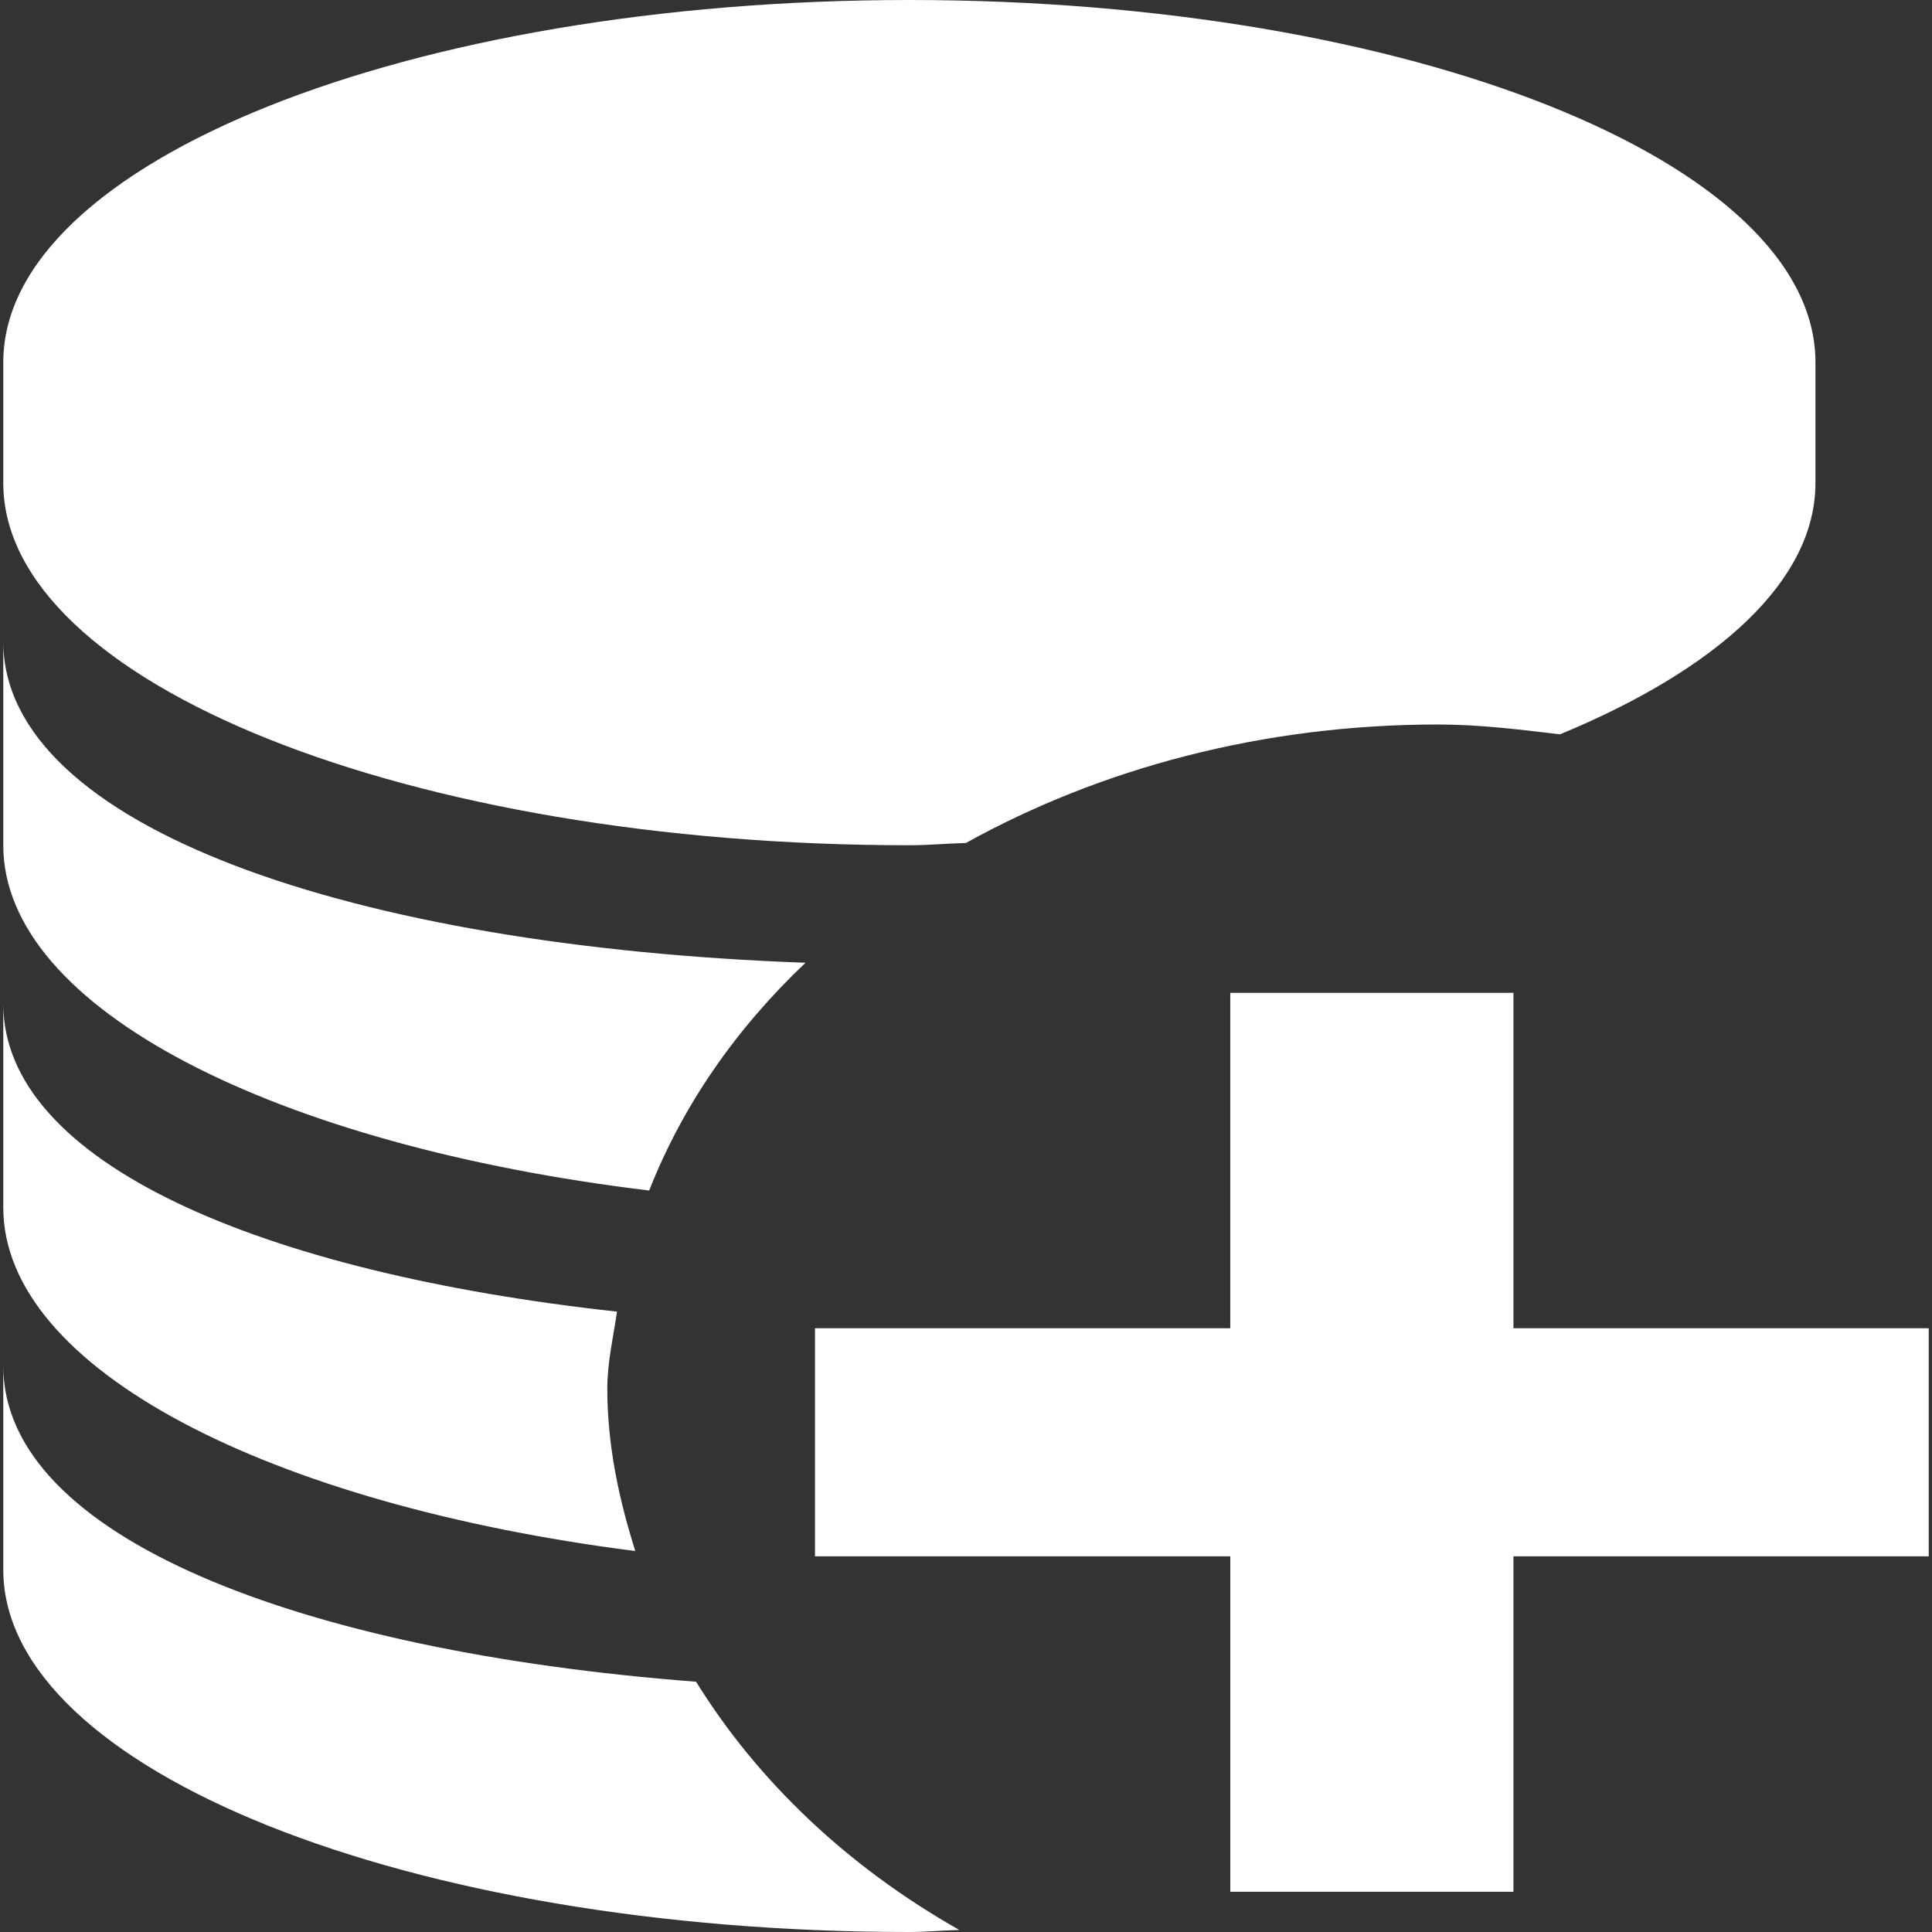
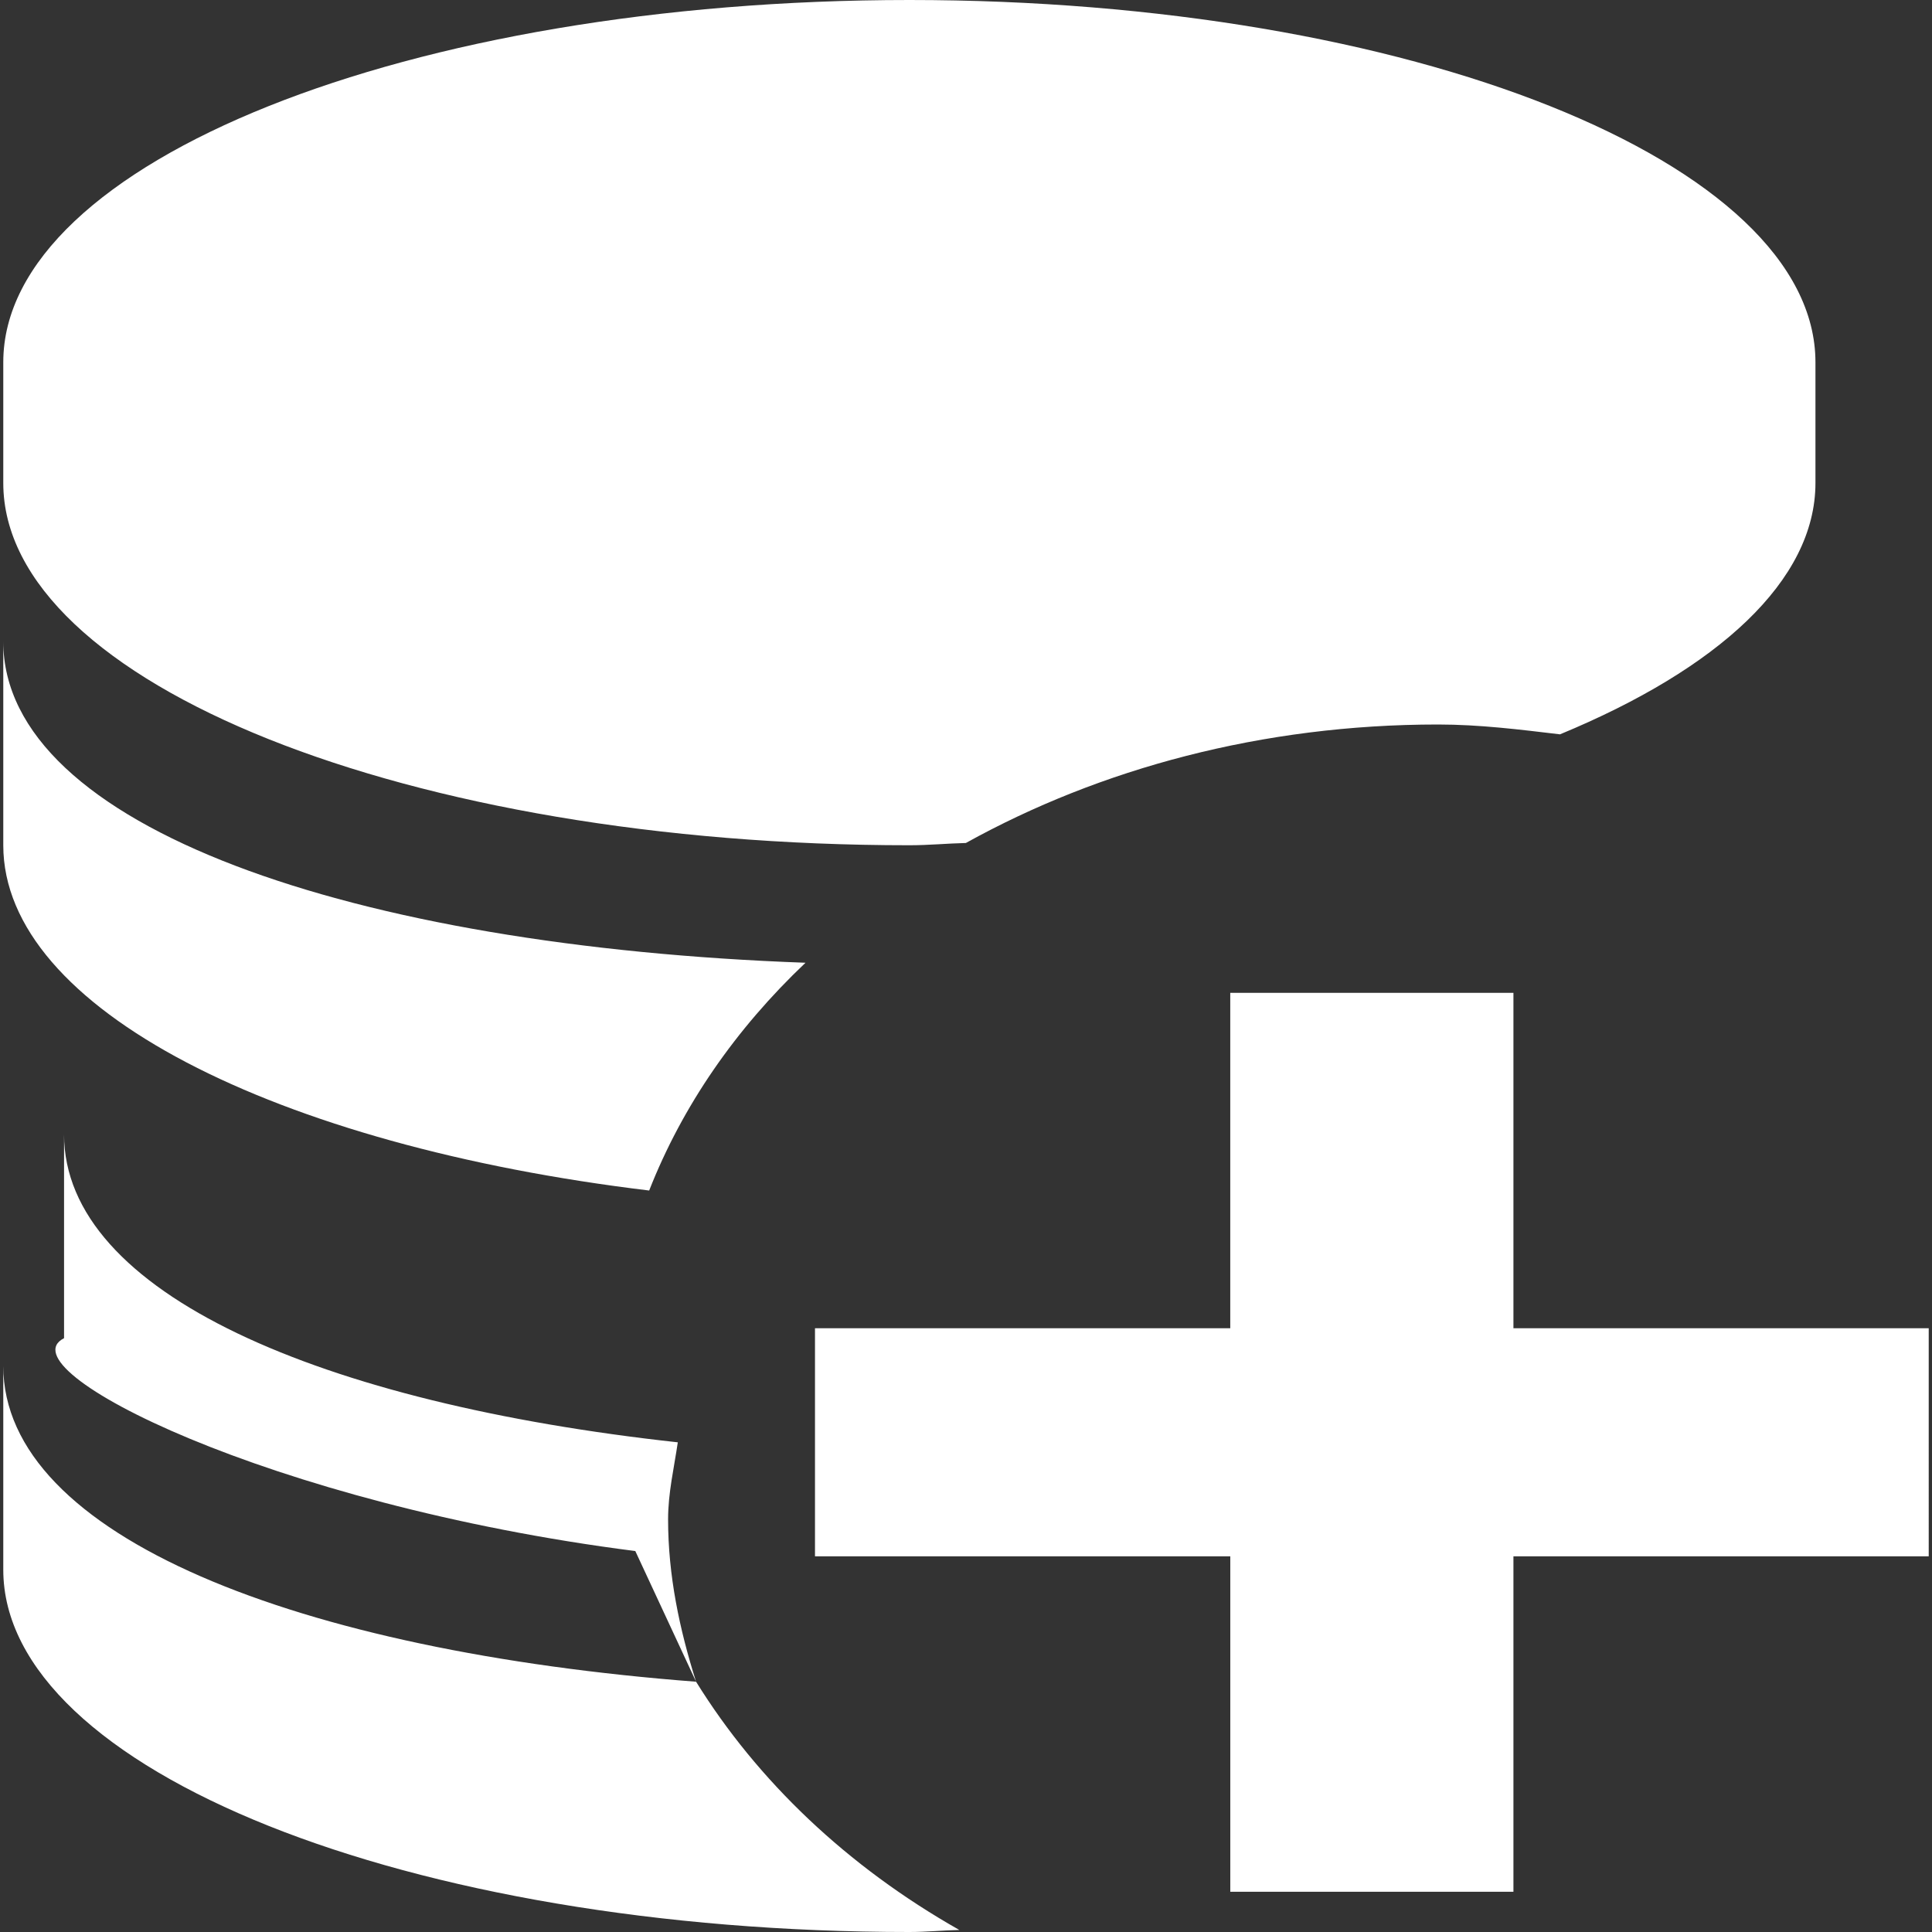
<svg xmlns="http://www.w3.org/2000/svg" t="1551670106063" class="icon" style="" viewBox="0 0 1024 1024" version="1.1" p-id="2175" width="16" height="16">
  <rect x="0" y="0" width="1024" height="1024" fill="#333333" stroke="none" />
  <defs>
    <style type="text/css" />
  </defs>
-   <path d="M344.075 631c17.65-44.9 45.8-85.588 82.862-120.725C187.963 501.688 1.738 438.5 1.738 340l0 108C1.738 534.737 146.537 607.188 344.075 631zM481.988 448c10.262 0 19.85-0.95 29.95-1.2 71.1-39.413 157.125-62.8 250.2-62.8 22.163 0 43.425 2.688 64.7 5.213 83.5-34.538 135.387-81.388 135.387-133.213l0-64C962.225 85.963 747.212 0 481.988 0S1.738 85.963 1.738 192l0 64C1.738 362.038 216.75 448 481.988 448zM802.15 704 802.15 526.225 652.062 526.225 652.062 704 431.962 704l0 120.888 220.113 0 0 177.775 150.075 0L802.15 824.888l220.113 0L1022.263 704 802.15 704zM368.938 891.35C158.525 875.237 1.738 814.4 1.738 724l0 108c0 106.037 215.012 192 480.238 192 9.075 0 17.55-0.875 26.5-1.075C449.075 989.288 401.525 943.938 368.938 891.35zM336.725 822.087c-8.762-27.688-14.838-56.212-14.838-86.088 0-13.975 3.163-27.25 5.15-40.8-188.75-20.675-325.3-78.963-325.3-163.2l0 108C1.738 725.663 142.988 797.362 336.725 822.087z" p-id="2176" fill="#ffffff" />
+   <path d="M344.075 631c17.65-44.9 45.8-85.588 82.862-120.725C187.963 501.688 1.738 438.5 1.738 340l0 108C1.738 534.737 146.537 607.188 344.075 631zM481.988 448c10.262 0 19.85-0.95 29.95-1.2 71.1-39.413 157.125-62.8 250.2-62.8 22.163 0 43.425 2.688 64.7 5.213 83.5-34.538 135.387-81.388 135.387-133.213l0-64C962.225 85.963 747.212 0 481.988 0S1.738 85.963 1.738 192l0 64C1.738 362.038 216.75 448 481.988 448zM802.15 704 802.15 526.225 652.062 526.225 652.062 704 431.962 704l0 120.888 220.113 0 0 177.775 150.075 0L802.15 824.888l220.113 0L1022.263 704 802.15 704zM368.938 891.35C158.525 875.237 1.738 814.4 1.738 724l0 108c0 106.037 215.012 192 480.238 192 9.075 0 17.55-0.875 26.5-1.075C449.075 989.288 401.525 943.938 368.938 891.35zc-8.762-27.688-14.838-56.212-14.838-86.088 0-13.975 3.163-27.25 5.15-40.8-188.75-20.675-325.3-78.963-325.3-163.2l0 108C1.738 725.663 142.988 797.362 336.725 822.087z" p-id="2176" fill="#ffffff" />
</svg>